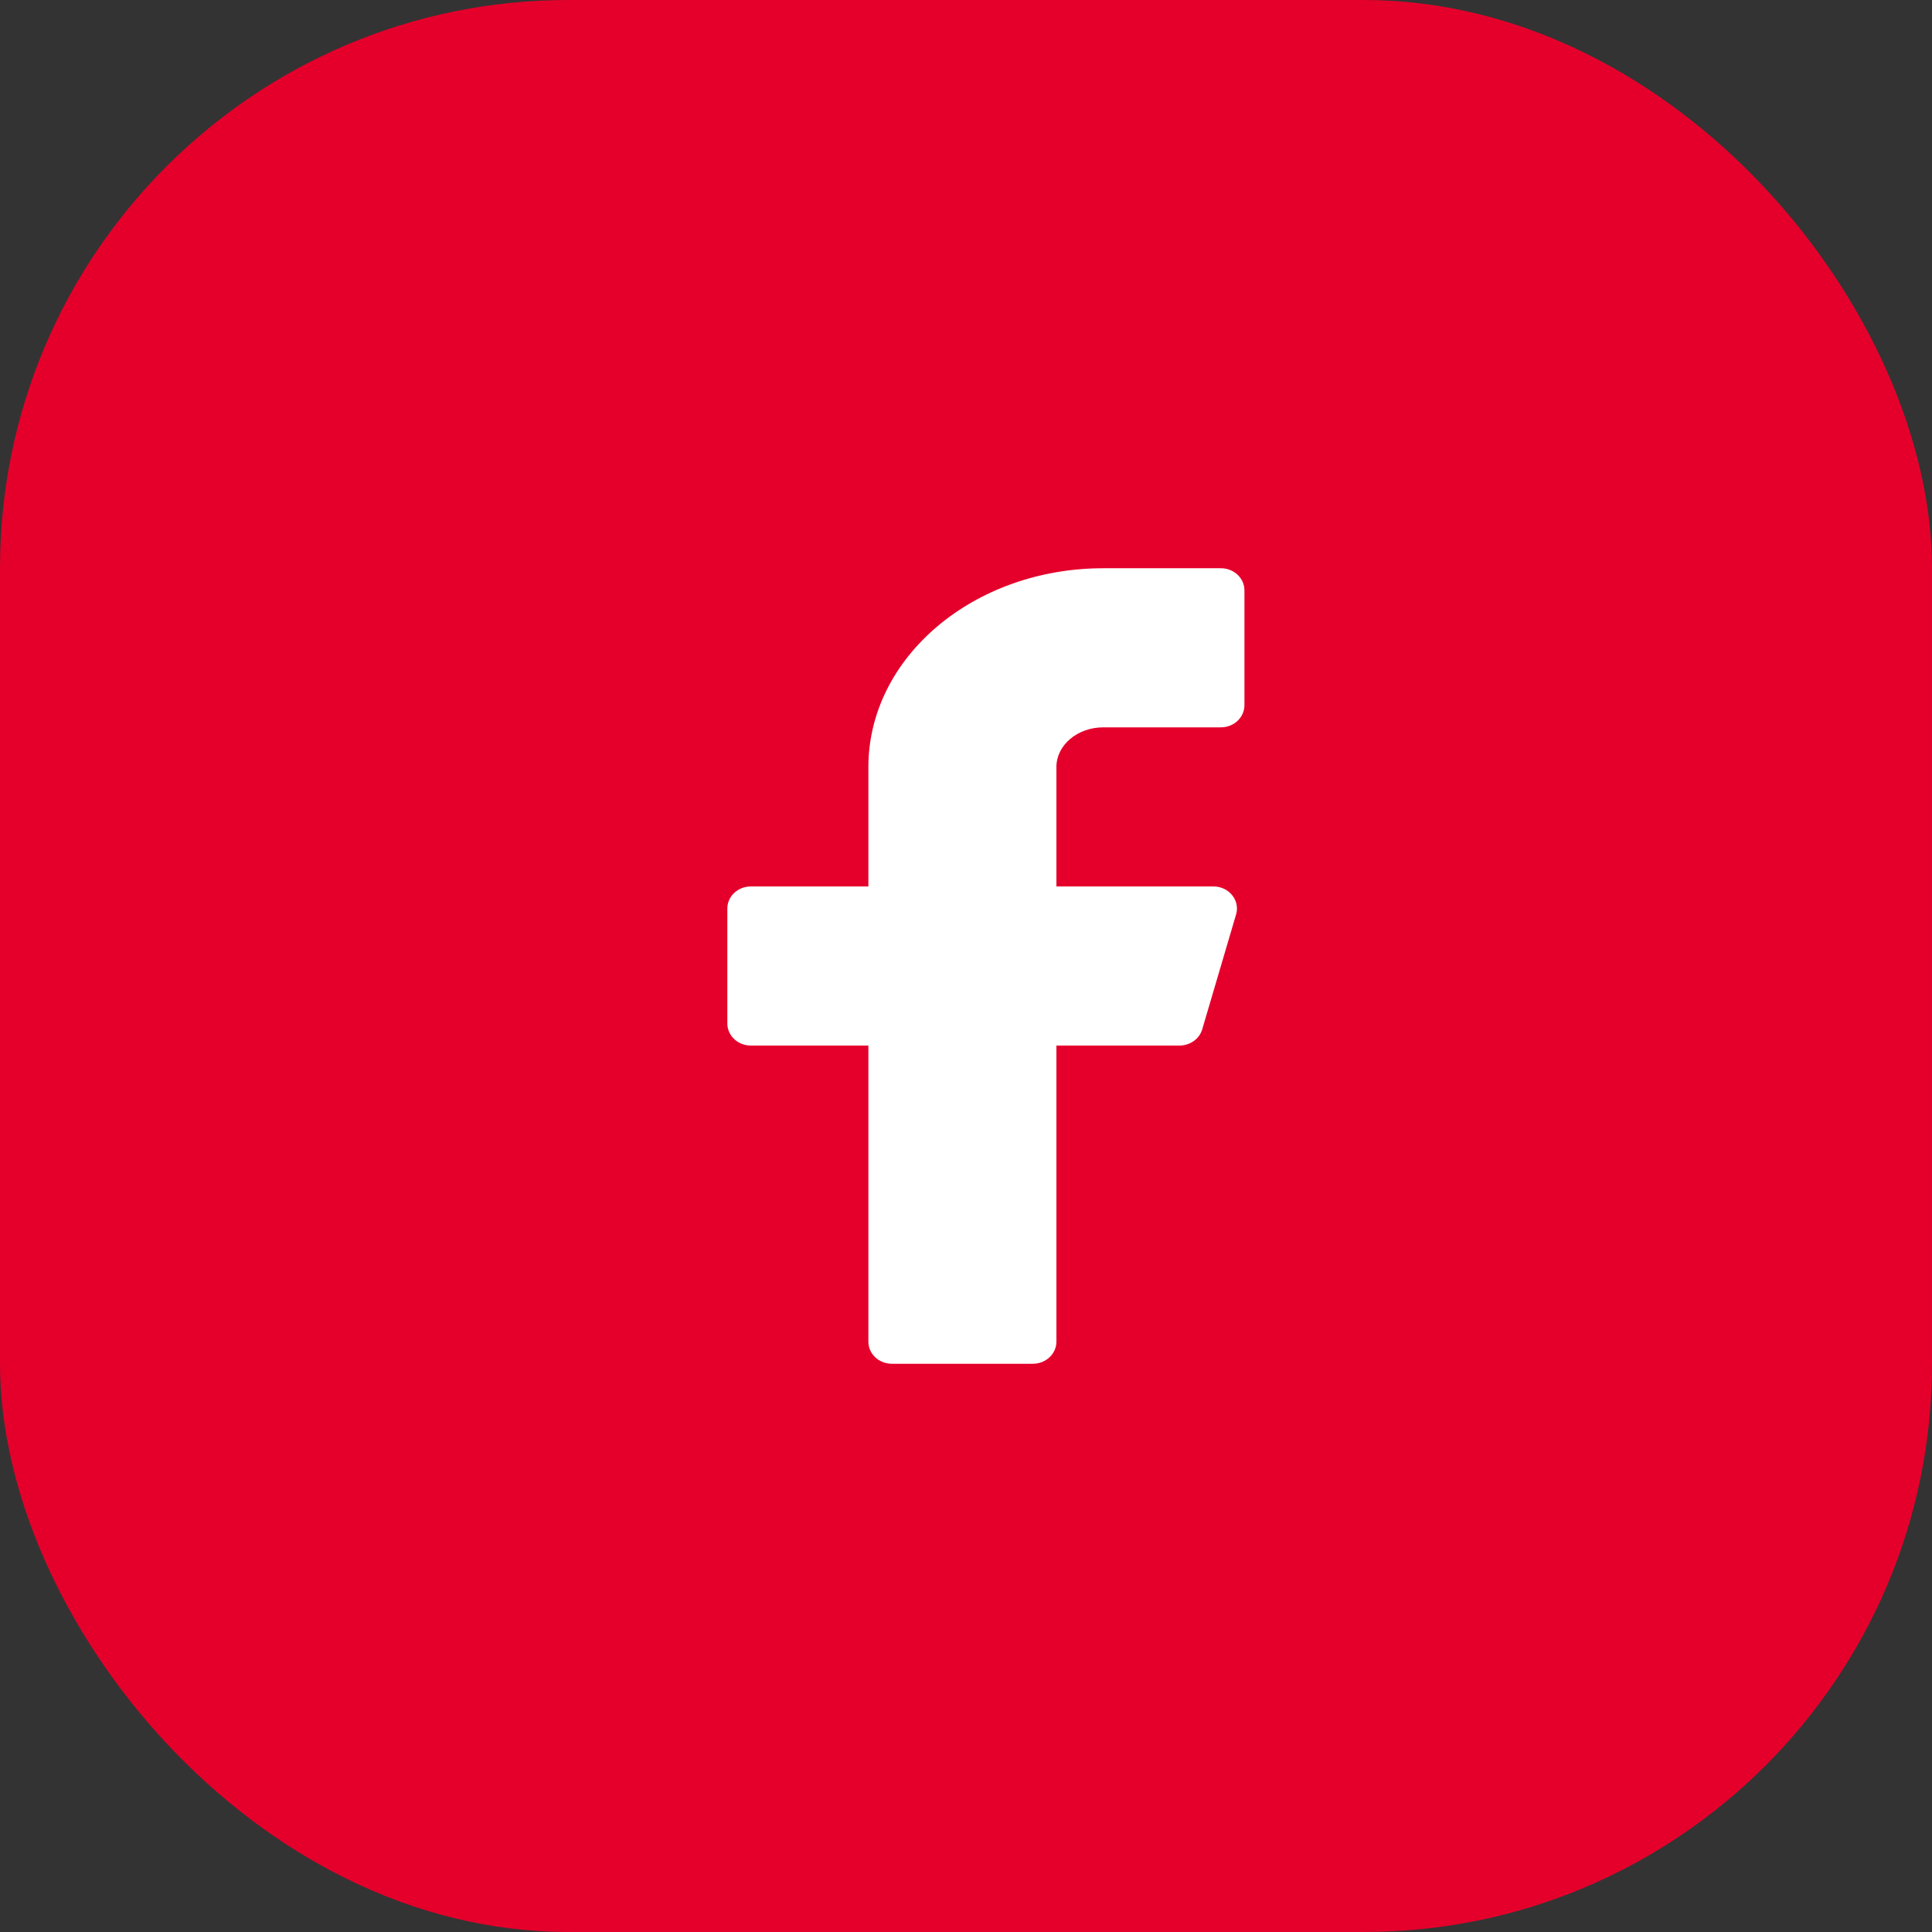
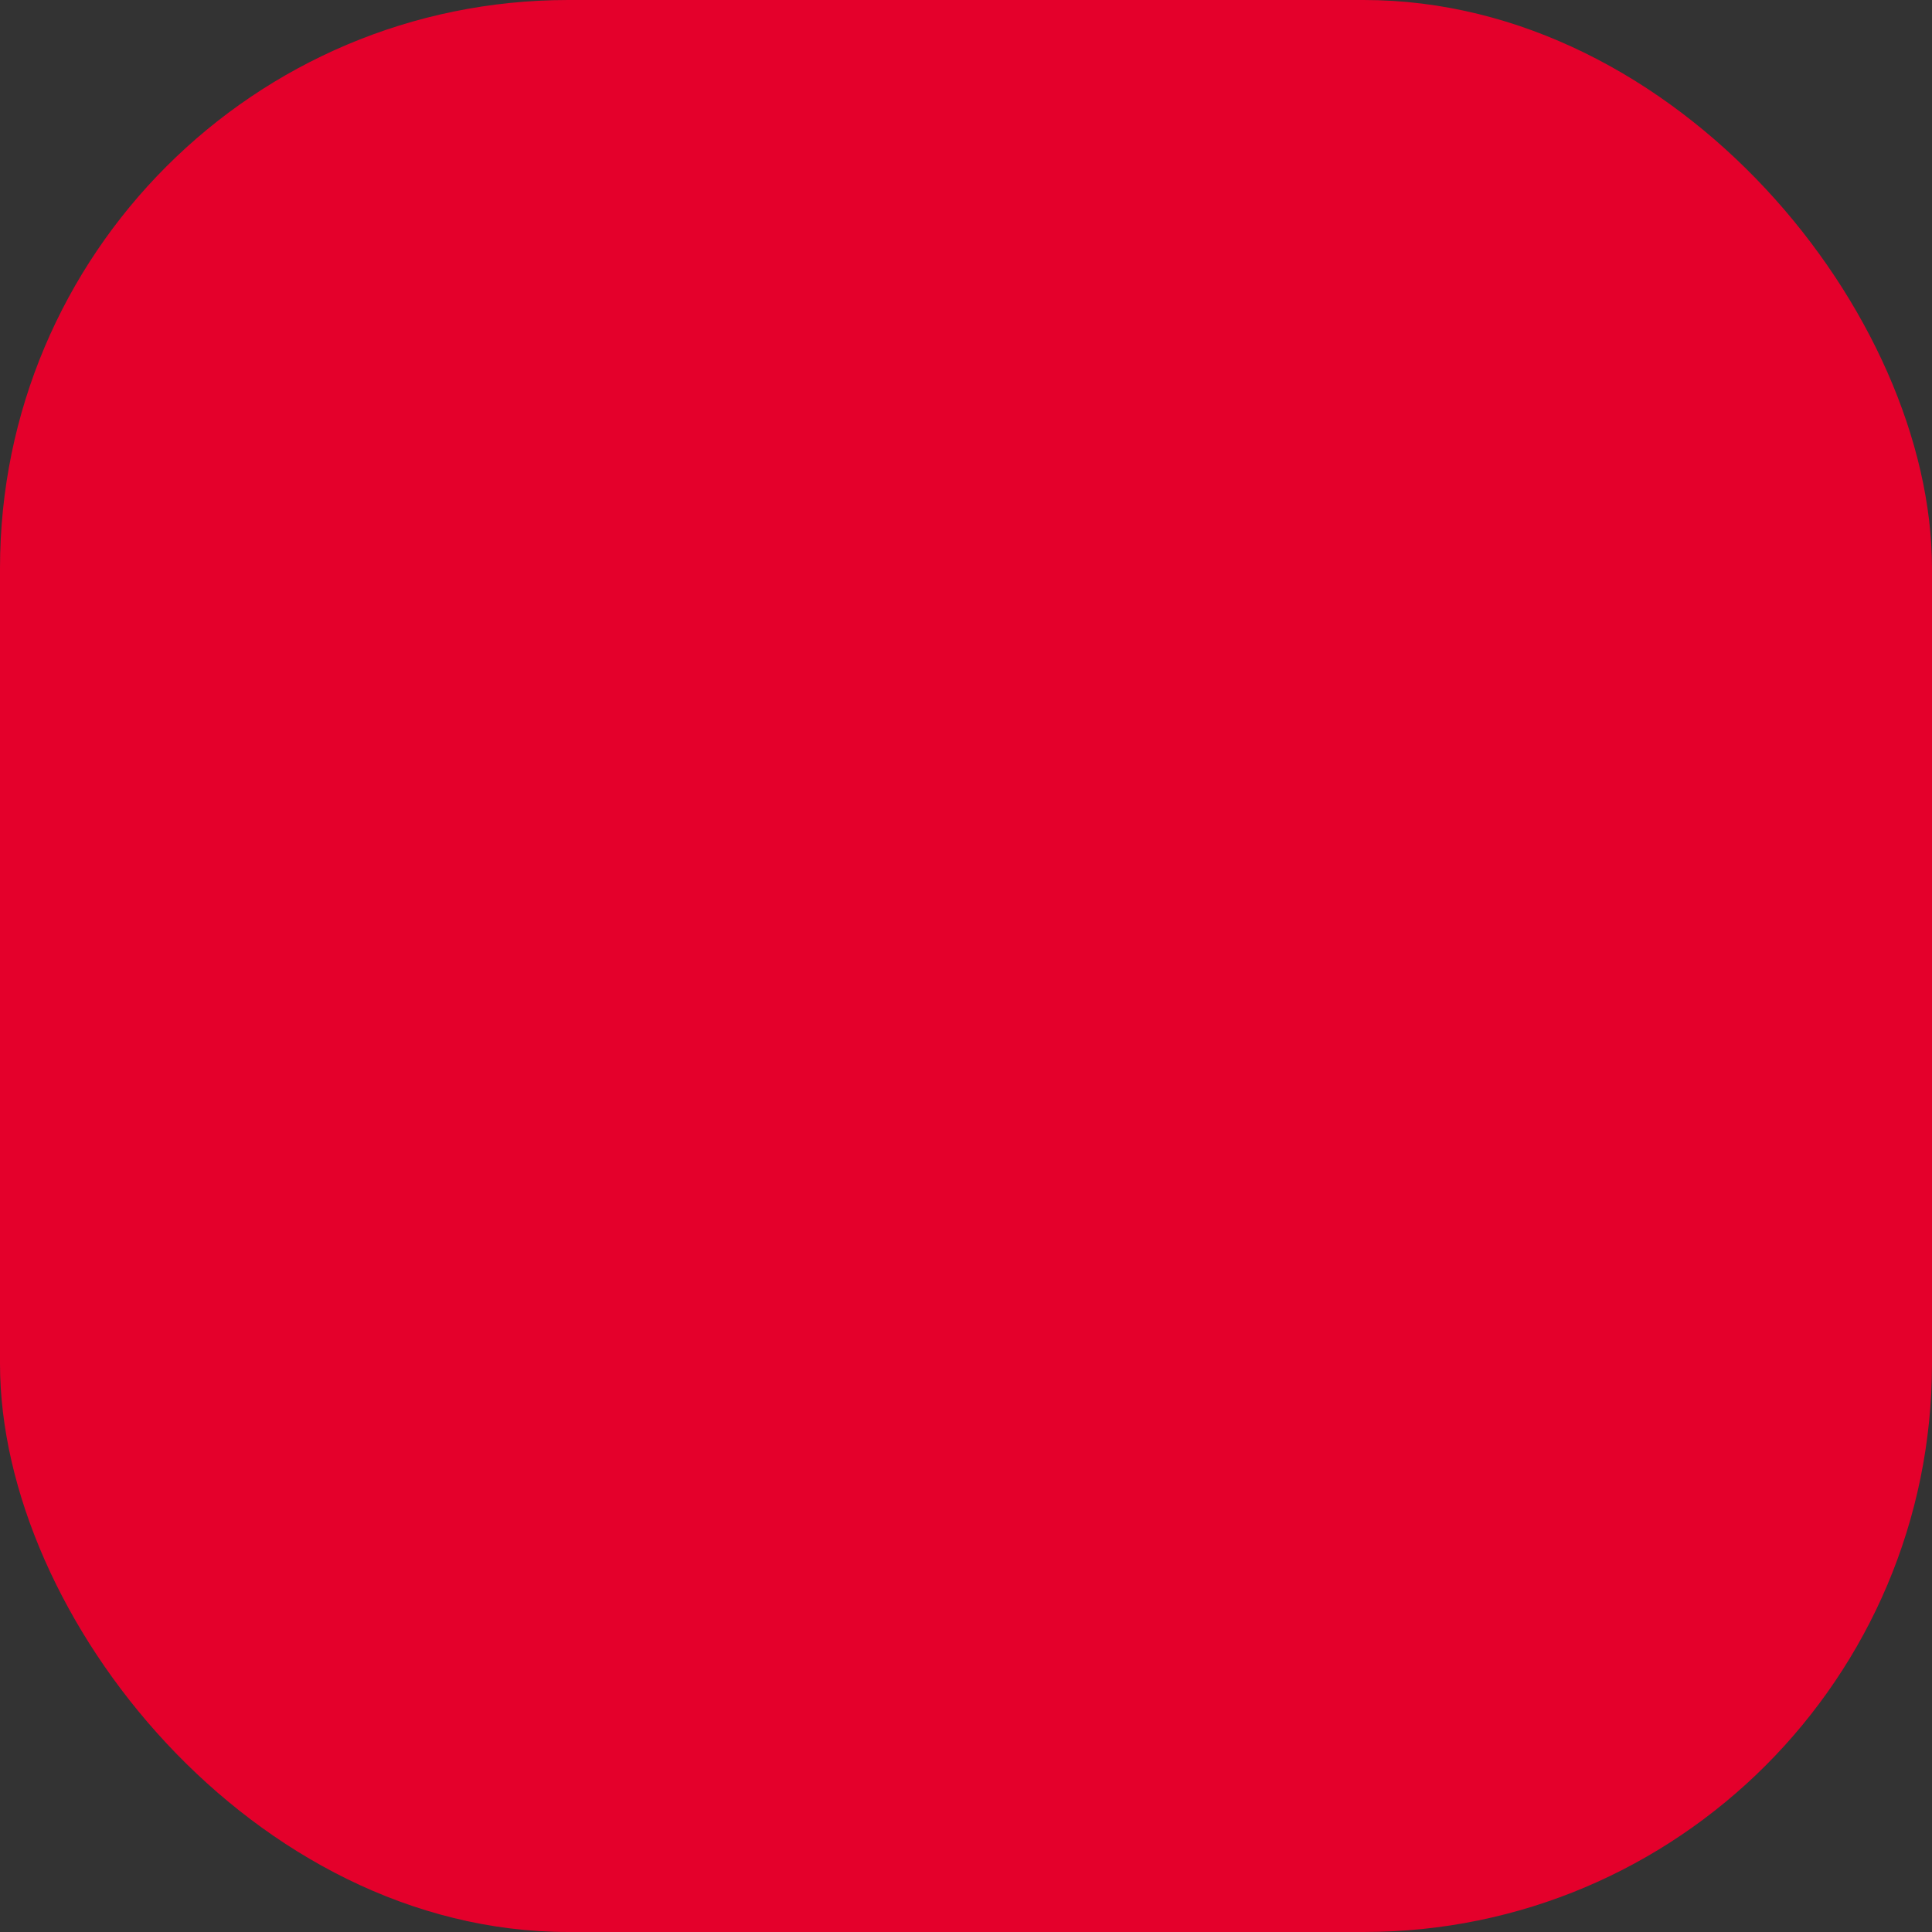
<svg xmlns="http://www.w3.org/2000/svg" width="34" height="34" viewBox="0 0 34 34" fill="none">
  <rect x="0" y="0" width="34" height="34" fill="#333333" stroke="none" />
  <rect width="34" height="34" rx="10" fill="#E4002B" />
-   <path fill-rule="evenodd" clip-rule="evenodd" d="M21.9 10.389C21.9 10.174 21.714 10 21.486 10H19.418C17.133 10 15.282 11.567 15.282 13.5V15.6H13.213C12.985 15.6 12.8 15.774 12.8 15.989V18.011C12.8 18.226 12.985 18.4 13.213 18.4H15.282V23.611C15.282 23.826 15.467 24 15.695 24H18.177C18.405 24 18.591 23.826 18.591 23.611V18.4H20.757C20.944 18.4 21.107 18.283 21.157 18.115L21.753 16.093C21.827 15.846 21.628 15.6 21.355 15.6H18.591V13.5C18.591 13.113 18.96 12.8 19.418 12.8H21.486C21.714 12.8 21.9 12.626 21.9 12.411V10.389Z" fill="white" />
</svg>